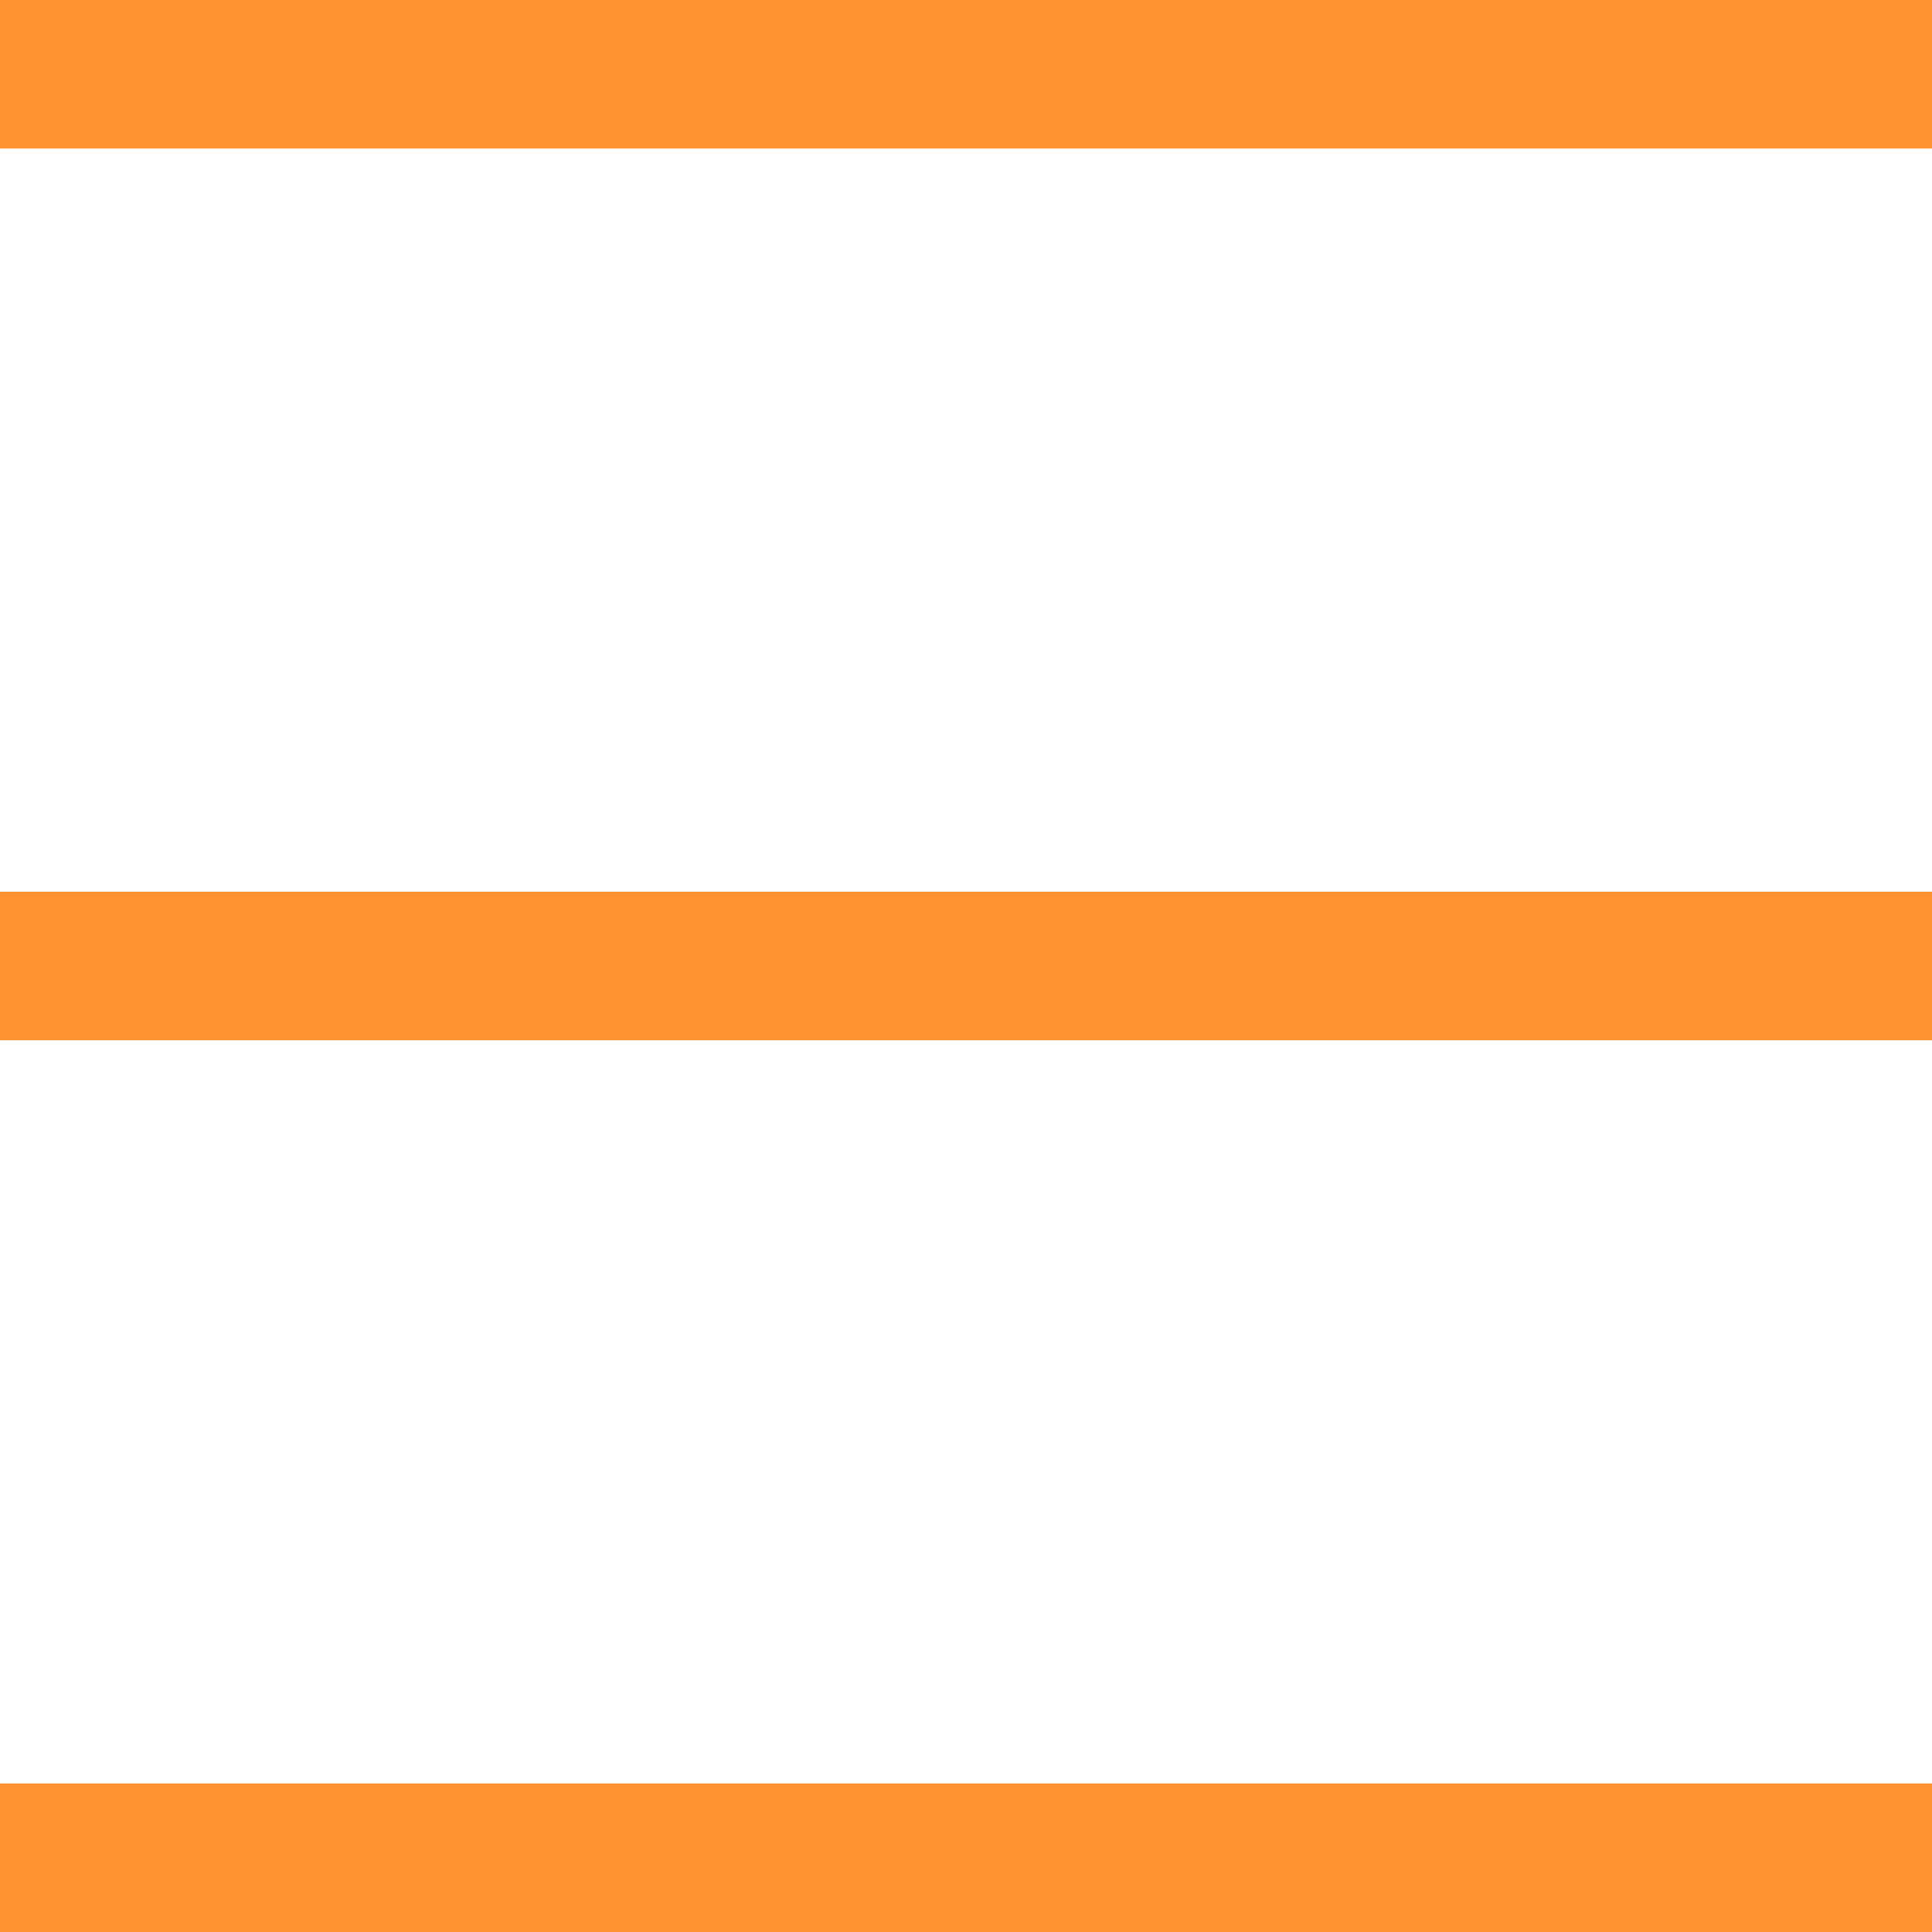
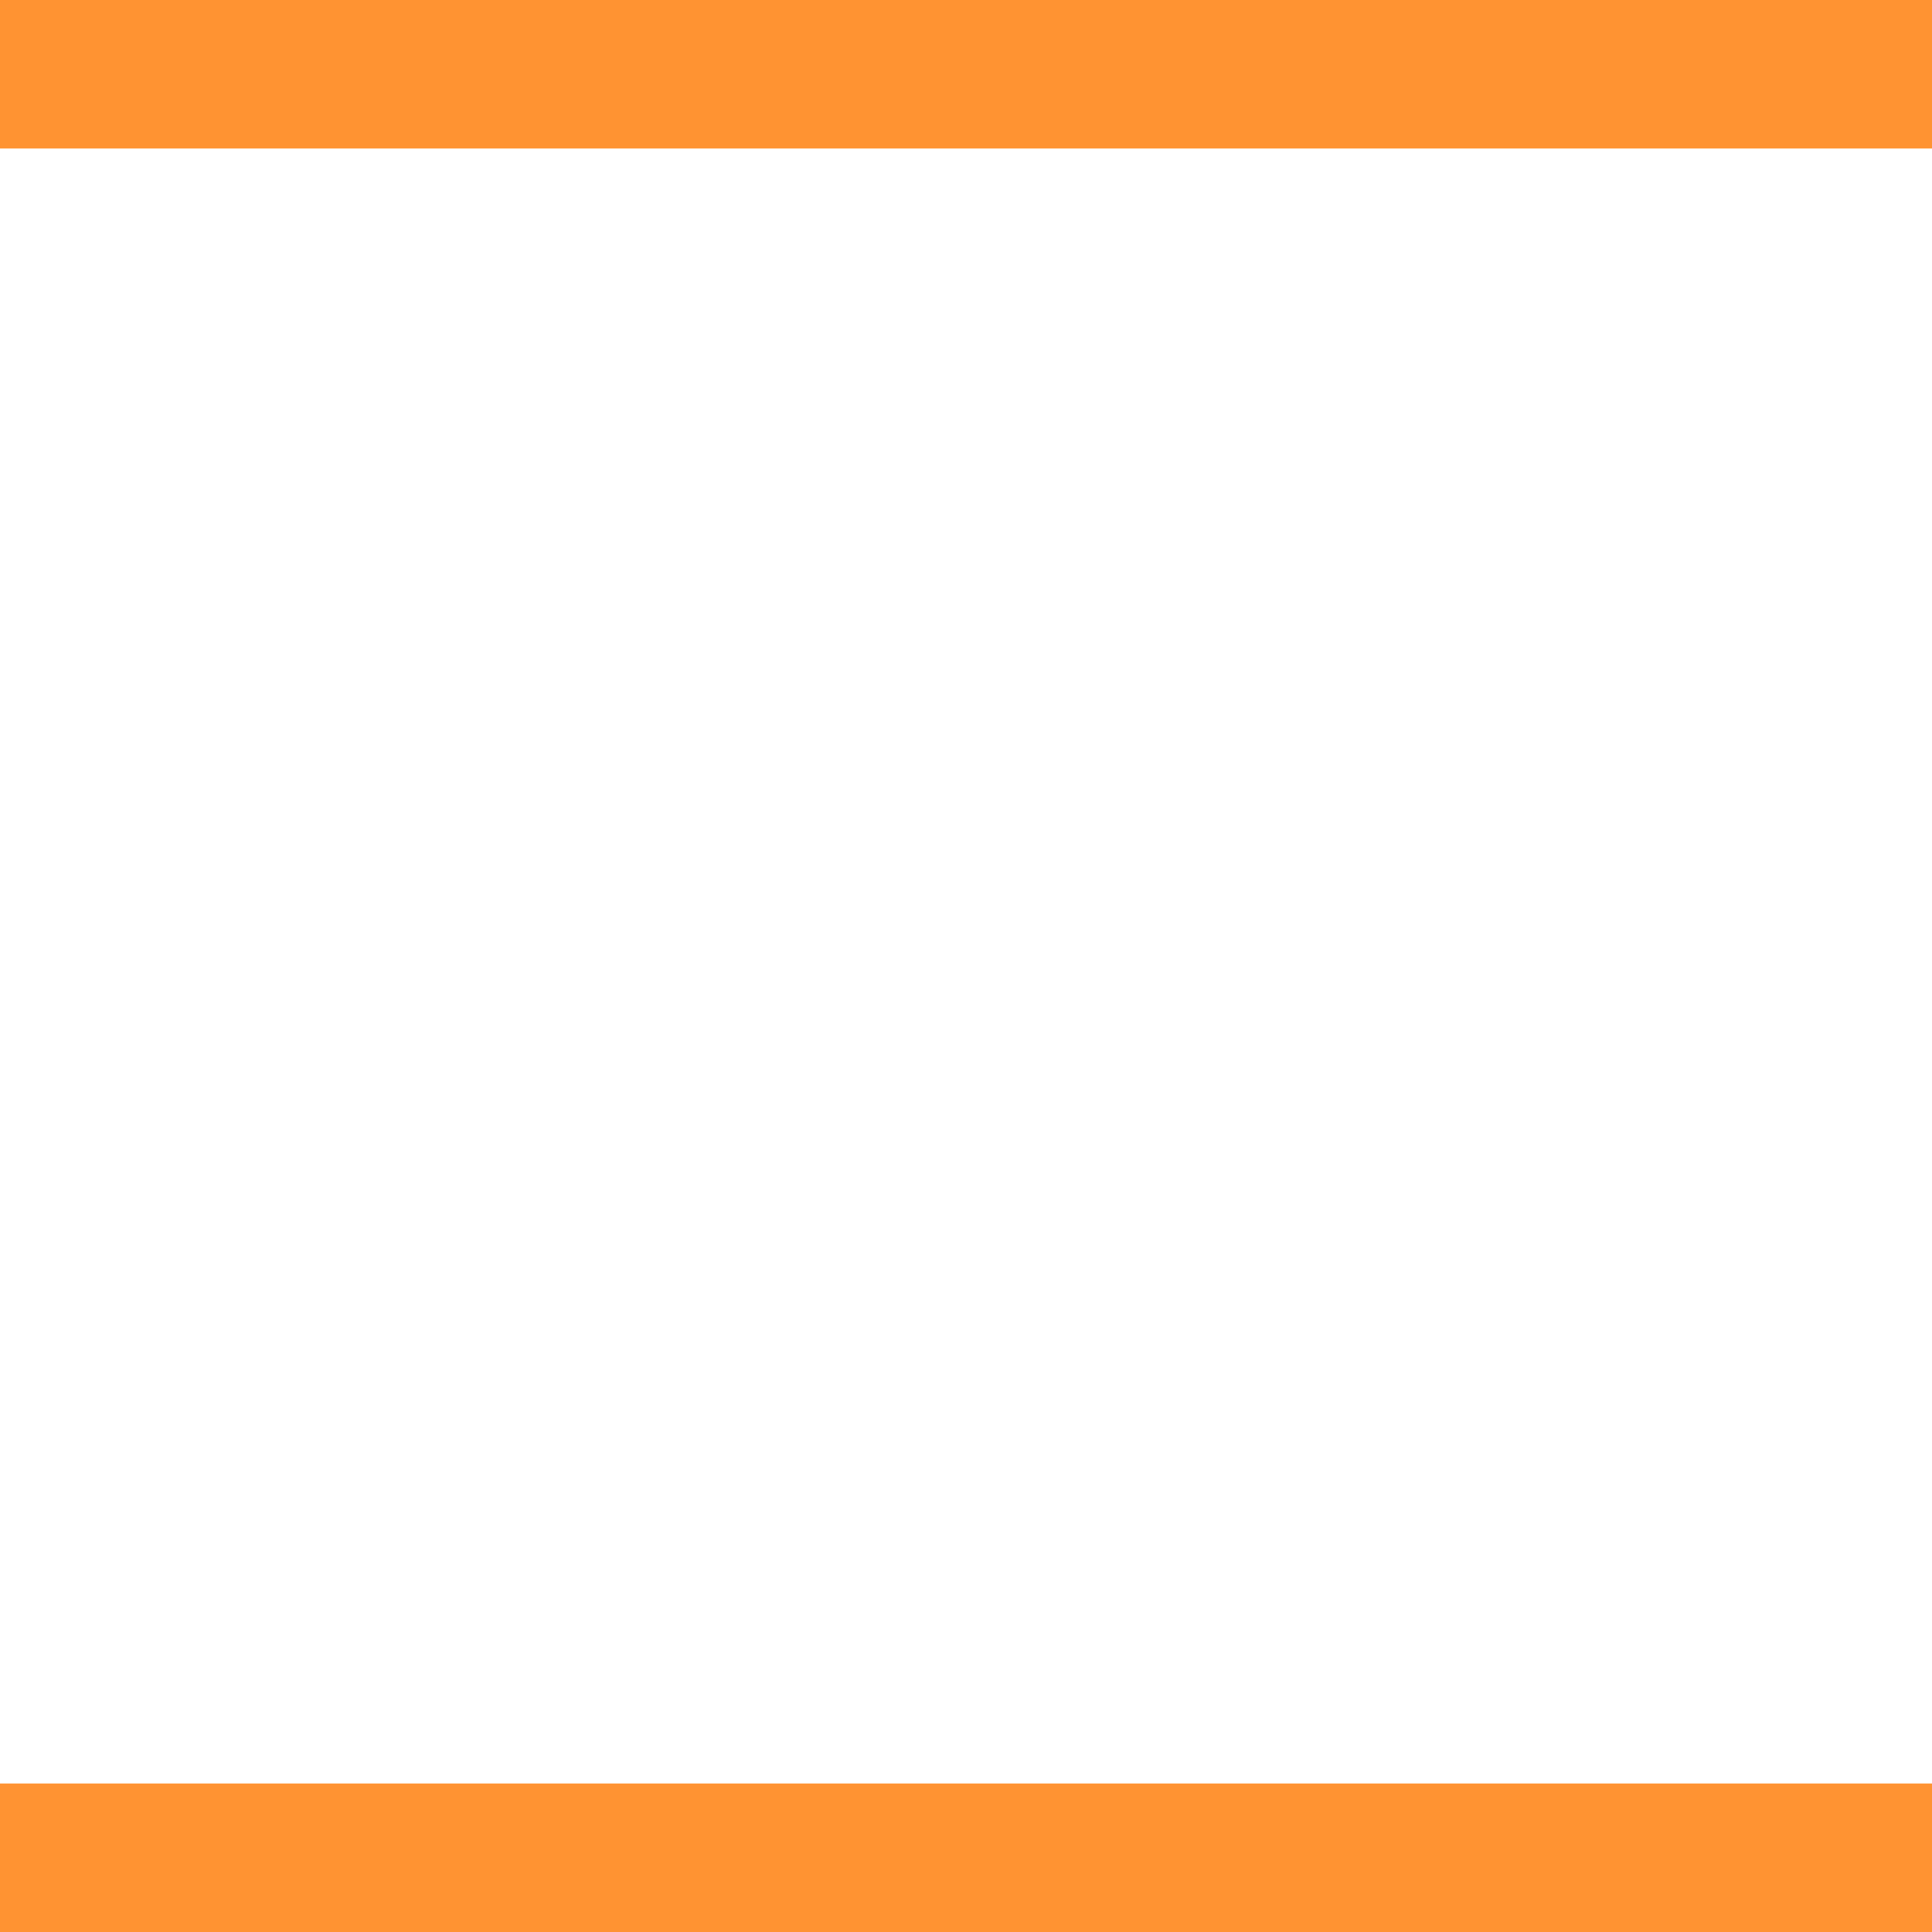
<svg xmlns="http://www.w3.org/2000/svg" width="9" height="9" viewBox="0 0 9 9" fill="none">
  <rect width="9" height="0.692" fill="#FF9332" />
-   <rect y="4.154" width="9" height="0.692" fill="#FF9332" />
  <rect y="8.308" width="9" height="0.692" fill="#FF9332" />
</svg>